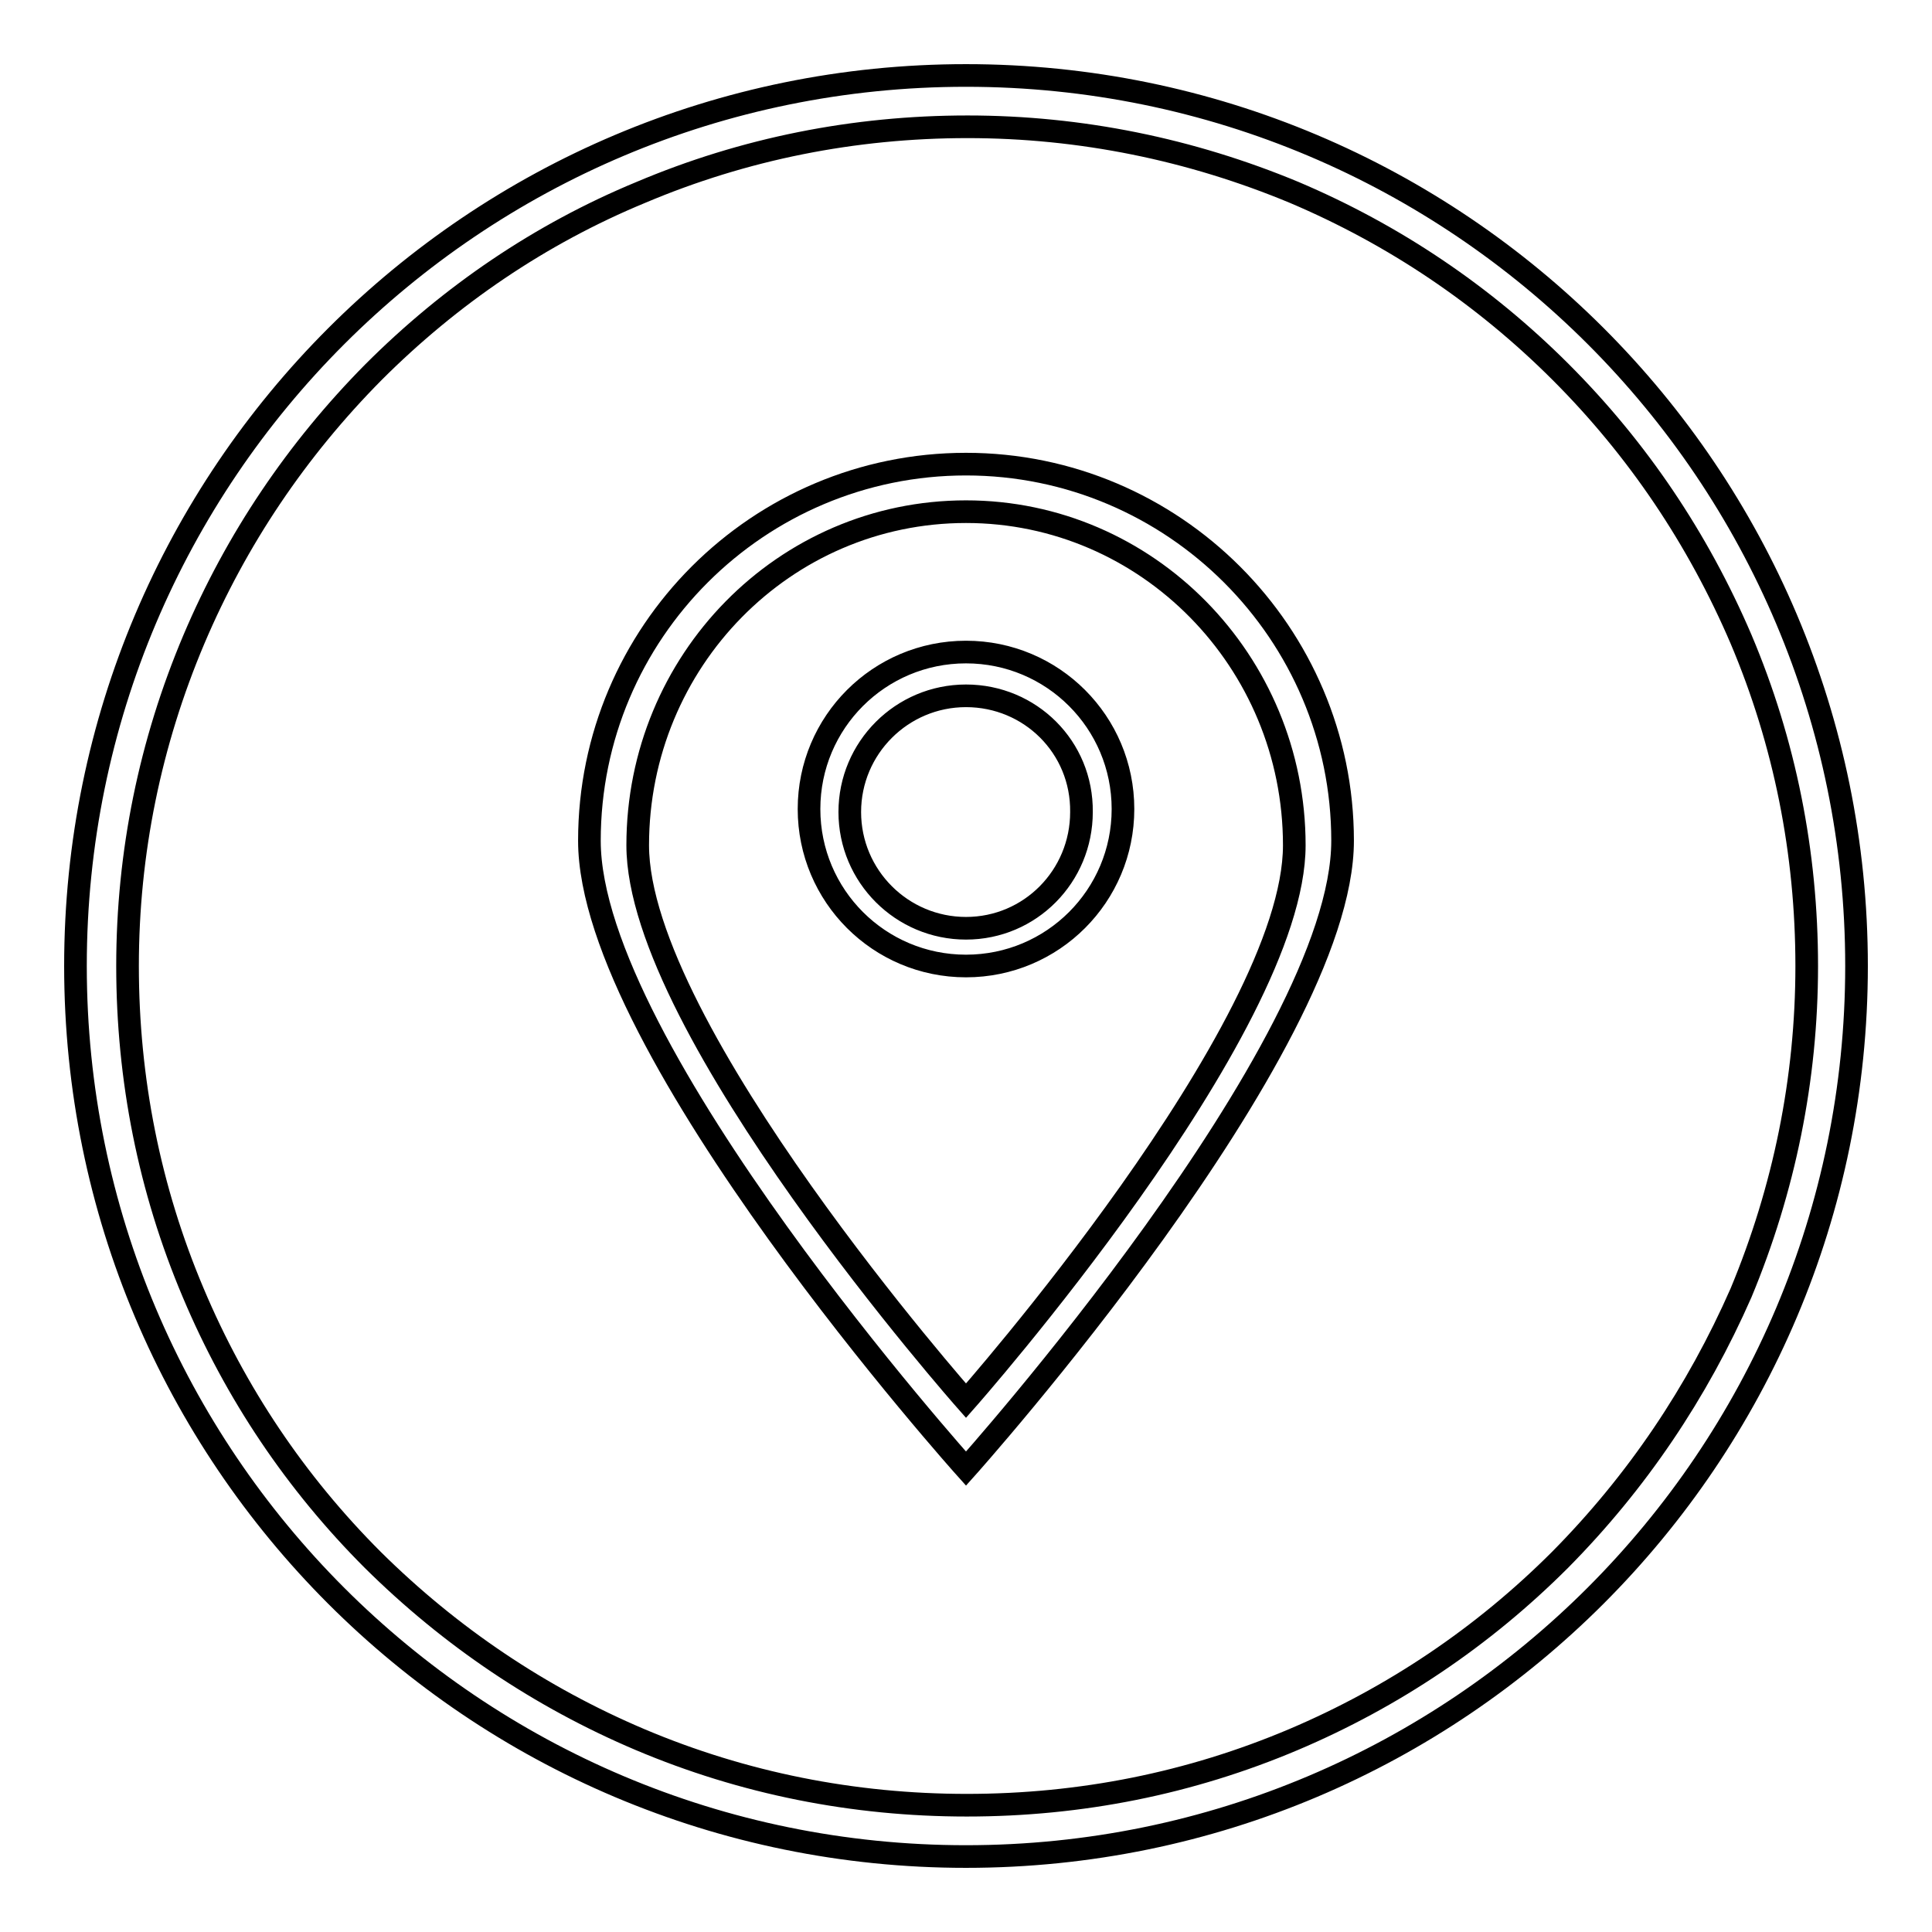
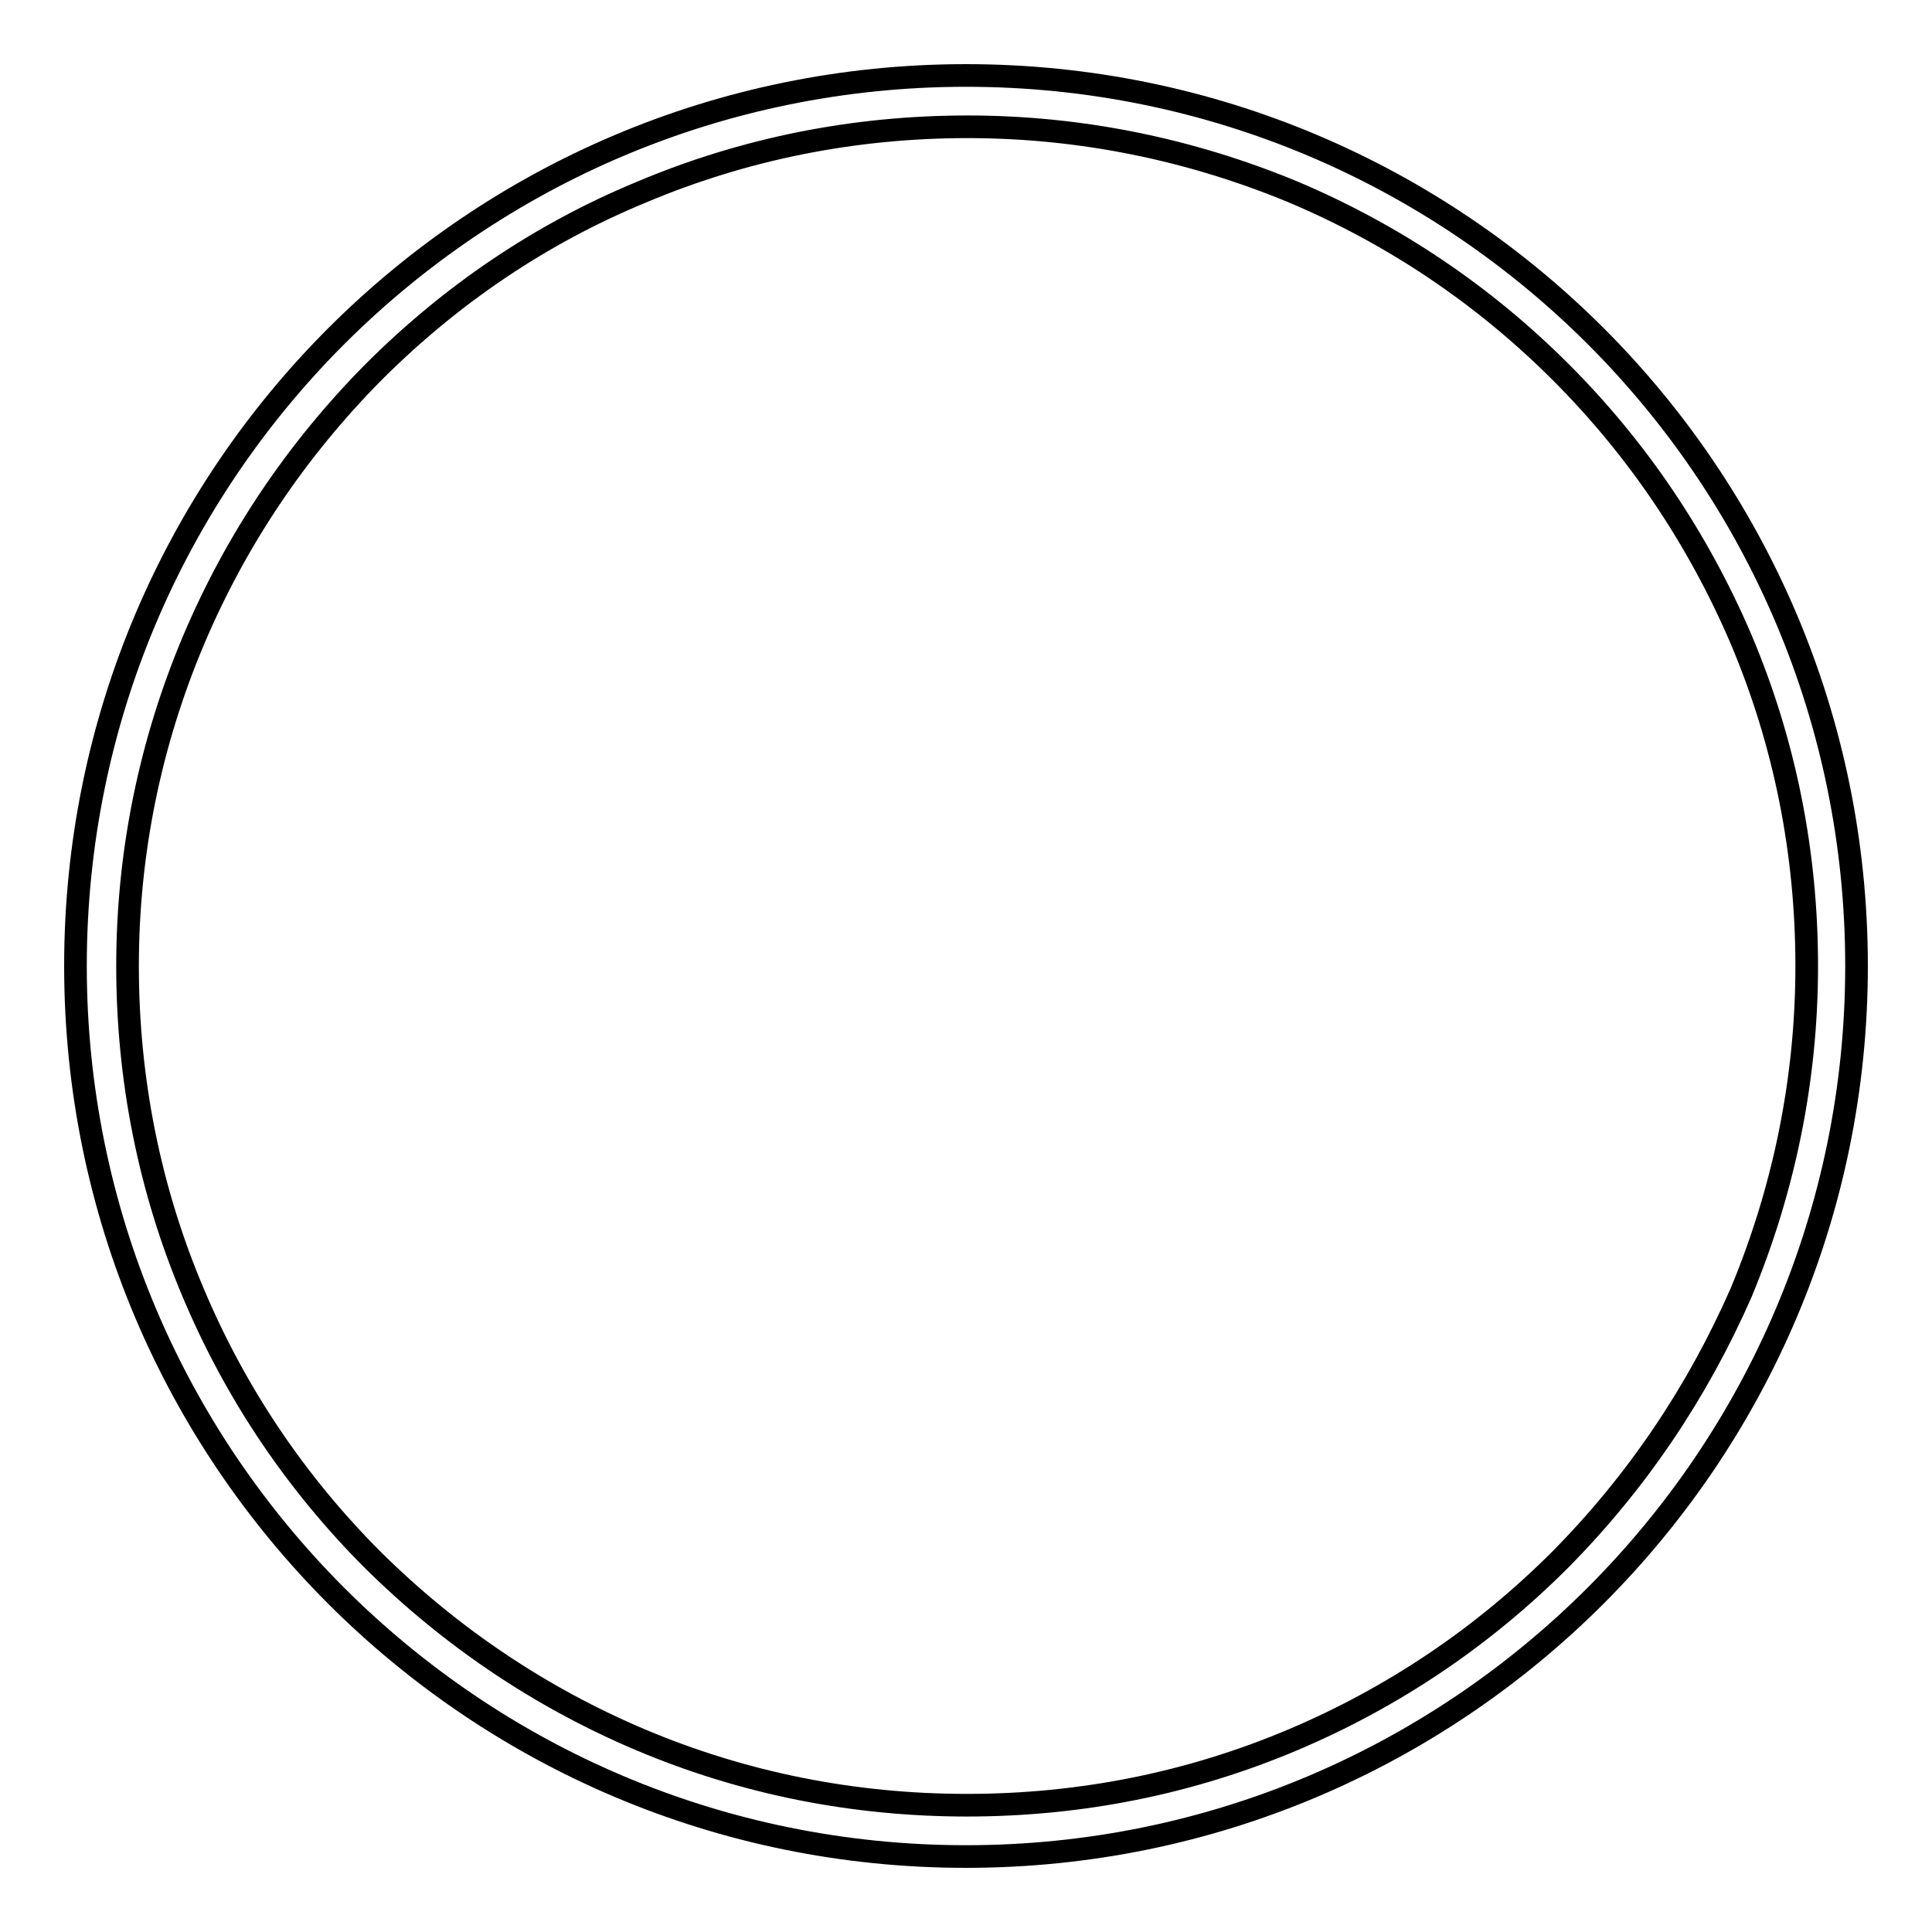
<svg xmlns="http://www.w3.org/2000/svg" version="1.1" x="0px" y="0px" viewBox="0 0 256 256" enable-background="new 0 0 256 256" xml:space="preserve">
  <g>
    <g>
      <path stroke-width="3" fill-opacity="0" stroke="#000000" d="M128,10C62.8,10,10,62.8,10,128c0,65.2,52.8,118,118,118c65.2,0,118-52.9,118-118C246,62.8,193.2,10,128,10z M206.7,206.7c-10.2,10.2-22.1,18.2-35.3,23.8c-13.7,5.8-28.2,8.7-43.3,8.7c-15,0-29.6-2.9-43.3-8.7c-13.2-5.6-25.1-13.6-35.4-23.8c-10.2-10.2-18.2-22.1-23.8-35.4c-5.8-13.7-8.7-28.3-8.7-43.3c0-15,3-29.6,8.8-43.3c5.6-13.2,13.6-25.1,23.8-35.4c10.2-10.2,22.1-18.3,35.4-23.8c13.7-5.8,28.3-8.7,43.3-8.7c15,0,29.6,3,43.3,8.7c13.2,5.6,25.1,13.6,35.3,23.8c10.2,10.2,18.2,22.1,23.9,35.4c5.8,13.7,8.7,28.3,8.7,43.3s-3,29.6-8.7,43.3C224.9,184.5,216.9,196.4,206.7,206.7z" />
-       <path stroke-width="3" fill-opacity="0" stroke="#000000" d="M128,194.6c0,0-49.9-55.6-49.9-83.2s22.4-49.9,49.9-49.9c27.5,0,49.9,22.4,49.9,49.9C177.9,138.9,128,194.6,128,194.6L128,194.6z M128,67.8c-24.1,0-43.5,19.8-43.5,44.2s43.5,73.6,43.5,73.6s43.5-49.2,43.5-73.6C171.5,87.6,152,67.8,128,67.8L128,67.8z M128,128c-11.5,0-20.8-9.3-20.8-20.8c0-11.5,9.3-20.8,20.8-20.8c11.5,0,20.8,9.3,20.8,20.8C148.8,118.7,139.5,128,128,128L128,128z M128,92.2c-8.5,0-15.4,6.9-15.4,15.4c0,8.5,6.9,15.4,15.4,15.4c8.5,0,15.3-6.9,15.3-15.4C143.4,99,136.5,92.2,128,92.2L128,92.2z" />
    </g>
  </g>
</svg>